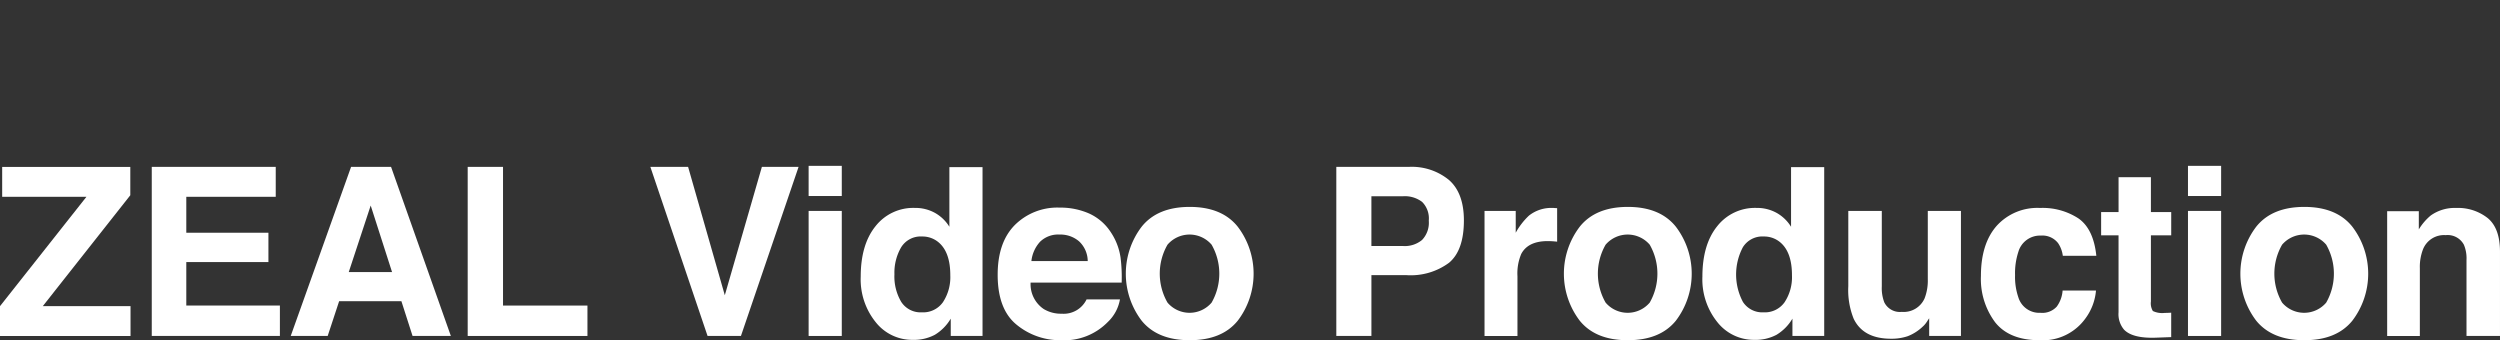
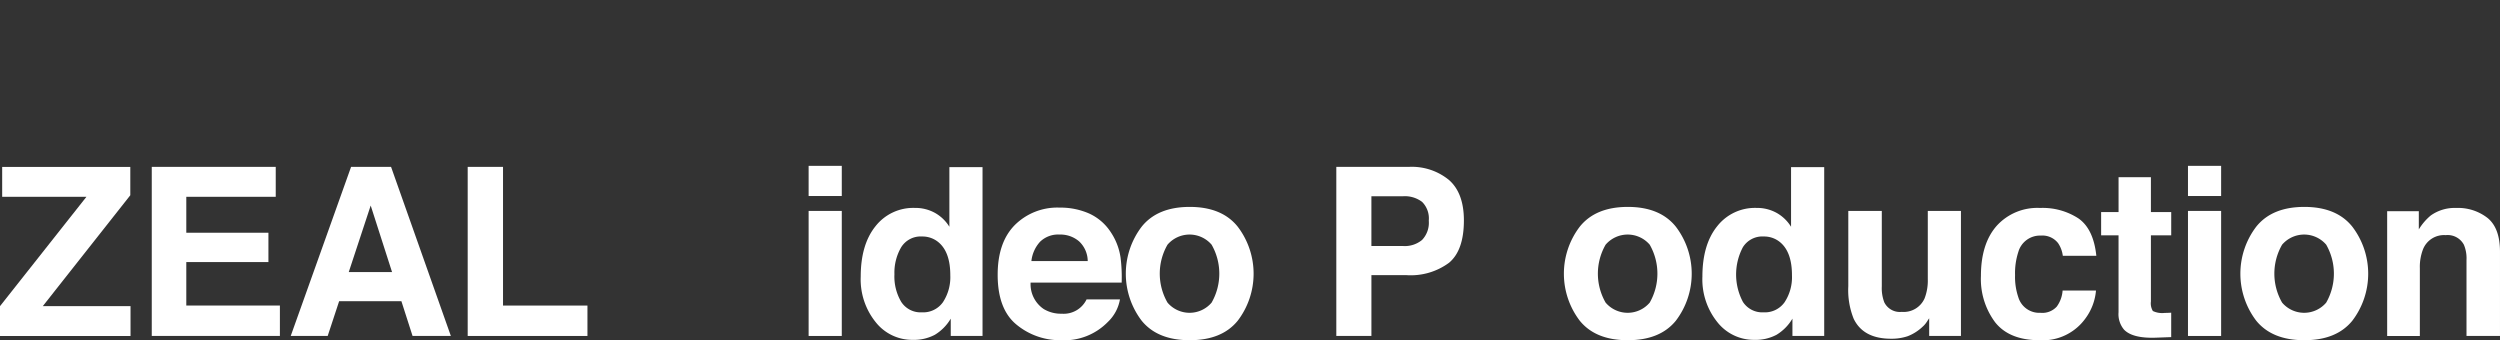
<svg xmlns="http://www.w3.org/2000/svg" width="384.602" height="52.338" viewBox="0 0 384.602 52.338">
  <rect x="0" y="0" width="384.602" height="52.338" fill="#333333" stroke="none" />
  <g id="グループ_4995" data-name="グループ 4995" transform="translate(-8508.681 -5571)">
    <rect id="長方形_3462" data-name="長方形 3462" width="384" height="52" transform="translate(8509 5571)" fill="none" />
    <g id="グループ_4802" data-name="グループ 4802" transform="translate(7747 141)">
      <g id="グループ_4801" data-name="グループ 4801">
        <g id="グループ_4800" data-name="グループ 4800">
          <path id="パス_16919" data-name="パス 16919" d="M761.681,5477.1l13.294-16.819H762.016v-4.6h19.711v4.358L768.261,5477.1h13.5v4.588H761.681Z" fill="#fff" />
          <path id="パス_16920" data-name="パス 16920" d="M804.1,5460.278H790.341v5.524h12.635v4.517H790.341v6.689h14.4v4.677H785.028v-26.012H804.1Z" fill="#fff" />
          <path id="パス_16921" data-name="パス 16921" d="M815.691,5455.673h6.151l9.2,26.012H825.15l-1.717-5.347h-9.579l-1.762,5.347h-5.686Zm-.358,16.183h6.662l-3.286-10.237Z" fill="#fff" />
          <path id="パス_16922" data-name="パス 16922" d="M833.631,5455.673h5.435v21.335h12.989v4.677H833.631Z" fill="#fff" />
-           <path id="パス_16923" data-name="パス 16923" d="M878.889,5455.673h5.647l-8.868,26.012h-5.135l-8.8-26.012h5.806l5.647,19.747Z" fill="#fff" />
          <path id="パス_16924" data-name="パス 16924" d="M891.181,5460.155h-5.1v-4.641h5.1Zm-5.1,2.294h5.1v19.236h-5.1Z" fill="#fff" />
          <path id="パス_16925" data-name="パス 16925" d="M905.528,5462.758a6.109,6.109,0,0,1,2.206,2.127v-9.177h5.1v25.977h-4.889v-2.665a7.092,7.092,0,0,1-2.453,2.488,6.892,6.892,0,0,1-3.424.776,7.147,7.147,0,0,1-5.673-2.726,10.472,10.472,0,0,1-2.3-7q0-4.925,2.268-7.747a7.378,7.378,0,0,1,6.062-2.824A6.2,6.2,0,0,1,905.528,5462.758Zm1.236,13.7a7.019,7.019,0,0,0,1.112-4.111q0-3.531-1.782-5.048a3.84,3.84,0,0,0-2.542-.917,3.534,3.534,0,0,0-3.239,1.667,7.738,7.738,0,0,0-1.032,4.138,7.656,7.656,0,0,0,1.051,4.262,3.549,3.549,0,0,0,3.184,1.6A3.714,3.714,0,0,0,906.764,5476.461Z" fill="#fff" />
          <path id="パス_16926" data-name="パス 16926" d="M929.217,5462.839a7.824,7.824,0,0,1,3.324,2.846,9.441,9.441,0,0,1,1.532,3.976,24.48,24.48,0,0,1,.166,3.818h-14.01a4.615,4.615,0,0,0,2.011,4.058,5.109,5.109,0,0,0,2.774.724,3.905,3.905,0,0,0,3.828-2.206h5.134a6.27,6.27,0,0,1-1.864,3.476,9.348,9.348,0,0,1-7.237,2.807,10.485,10.485,0,0,1-6.775-2.367q-2.937-2.366-2.936-7.7,0-5,2.65-7.665a9.271,9.271,0,0,1,6.878-2.667A10.936,10.936,0,0,1,929.217,5462.839Zm-7.525,4.345a5.223,5.223,0,0,0-1.34,2.977h8.665a4.2,4.2,0,0,0-1.339-3.04,4.41,4.41,0,0,0-2.984-1.037A3.988,3.988,0,0,0,921.692,5467.184Z" fill="#fff" />
          <path id="パス_16927" data-name="パス 16927" d="M952.1,5479.331q-2.436,3.007-7.394,3.007t-7.395-3.007a11.939,11.939,0,0,1,0-14.449q2.436-3.049,7.395-3.051t7.394,3.051a11.931,11.931,0,0,1,0,14.449Zm-4.023-2.779a8.982,8.982,0,0,0,0-8.908,4.47,4.47,0,0,0-6.786,0,8.923,8.923,0,0,0,0,8.908,4.454,4.454,0,0,0,6.786,0Z" fill="#fff" />
          <path id="パス_16928" data-name="パス 16928" d="M984.6,5470.426a9.922,9.922,0,0,1-6.523,1.905h-5.416v9.354h-5.4v-26.012h11.168a9.011,9.011,0,0,1,6.159,2.012q2.3,2.01,2.3,6.229Q986.886,5468.519,984.6,5470.426Zm-4.148-9.371a4.378,4.378,0,0,0-2.893-.865h-4.9v7.659h4.9a4.156,4.156,0,0,0,2.893-.935,3.82,3.82,0,0,0,1.033-2.965A3.588,3.588,0,0,0,980.453,5461.055Z" fill="#fff" />
-           <path id="パス_16929" data-name="パス 16929" d="M1000.8,5462c.064.006.209.015.432.026v5.154q-.475-.053-.846-.072c-.247-.01-.448-.017-.6-.017q-3.035,0-4.076,1.976a7.685,7.685,0,0,0-.582,3.424v9.195h-5.066v-19.236h4.8v3.353a10.676,10.676,0,0,1,2.03-2.629,5.525,5.525,0,0,1,3.67-1.183C1000.657,5461.99,1000.736,5461.993,1000.8,5462Z" fill="#fff" />
          <path id="パス_16930" data-name="パス 16930" d="M1019.5,5479.331q-2.436,3.007-7.4,3.007t-7.394-3.007a11.935,11.935,0,0,1,0-14.449q2.436-3.049,7.394-3.051t7.4,3.051a11.935,11.935,0,0,1,0,14.449Zm-4.024-2.779a8.982,8.982,0,0,0,0-8.908,4.47,4.47,0,0,0-6.786,0,8.93,8.93,0,0,0,0,8.908,4.454,4.454,0,0,0,6.786,0Z" fill="#fff" />
          <path id="パス_16931" data-name="パス 16931" d="M1035.012,5462.758a6.117,6.117,0,0,1,2.206,2.127v-9.177h5.1v25.977h-4.888v-2.665a7.094,7.094,0,0,1-2.454,2.488,6.888,6.888,0,0,1-3.423.776,7.146,7.146,0,0,1-5.673-2.726,10.472,10.472,0,0,1-2.3-7q0-4.925,2.269-7.747a7.376,7.376,0,0,1,6.061-2.824A6.2,6.2,0,0,1,1035.012,5462.758Zm1.235,13.7a7.019,7.019,0,0,0,1.112-4.111q0-3.531-1.782-5.048a3.836,3.836,0,0,0-2.542-.917,3.531,3.531,0,0,0-3.238,1.667,8.994,8.994,0,0,0,.018,8.4,3.551,3.551,0,0,0,3.185,1.6A3.711,3.711,0,0,0,1036.247,5476.461Z" fill="#fff" />
          <path id="パス_16932" data-name="パス 16932" d="M1051.178,5462.449v11.594a6.11,6.11,0,0,0,.385,2.471,2.674,2.674,0,0,0,2.687,1.465,3.513,3.513,0,0,0,3.513-2.082,7.591,7.591,0,0,0,.491-2.983v-10.465h5.1v19.236h-4.887v-2.718q-.07.089-.352.529a3.52,3.52,0,0,1-.669.776,6.976,6.976,0,0,1-2.279,1.448,7.749,7.749,0,0,1-2.578.388q-4.258,0-5.737-3.071a11.785,11.785,0,0,1-.827-4.994v-11.594Z" fill="#fff" />
          <path id="パス_16933" data-name="パス 16933" d="M1079.026,5469.349a4.464,4.464,0,0,0-.725-1.941,3.047,3.047,0,0,0-2.636-1.165,3.47,3.47,0,0,0-3.485,2.524,10.476,10.476,0,0,0-.5,3.555,9.64,9.64,0,0,0,.5,3.4,3.363,3.363,0,0,0,3.4,2.4,3,3,0,0,0,2.513-.953,4.732,4.732,0,0,0,.9-2.471h5.136a8.408,8.408,0,0,1-1.66,4.341,8.076,8.076,0,0,1-7.013,3.3q-4.647,0-6.837-2.753a11.124,11.124,0,0,1-2.19-7.14q0-4.947,2.42-7.7a8.427,8.427,0,0,1,6.677-2.753,10.066,10.066,0,0,1,5.927,1.623q2.3,1.625,2.729,5.736Z" fill="#fff" />
          <path id="パス_16934" data-name="パス 16934" d="M1084.92,5466.208v-3.583h2.682v-5.364h4.977v5.364h3.124v3.583h-3.124v10.165a2.294,2.294,0,0,0,.3,1.474,3.318,3.318,0,0,0,1.836.291c.152,0,.314,0,.485-.009s.338-.015.5-.026v3.758l-2.383.088q-3.564.122-4.87-1.235a3.676,3.676,0,0,1-.848-2.665v-11.841Z" fill="#fff" />
          <path id="パス_16935" data-name="パス 16935" d="M1103.381,5460.155h-5.1v-4.641h5.1Zm-5.1,2.294h5.1v19.236h-5.1Z" fill="#fff" />
          <path id="パス_16936" data-name="パス 16936" d="M1123.57,5479.331q-2.436,3.007-7.394,3.007t-7.4-3.007a11.939,11.939,0,0,1,0-14.449q2.436-3.049,7.4-3.051t7.394,3.051a11.931,11.931,0,0,1,0,14.449Zm-4.023-2.779a8.989,8.989,0,0,0,0-8.908,4.47,4.47,0,0,0-6.786,0,8.923,8.923,0,0,0,0,8.908,4.454,4.454,0,0,0,6.786,0Z" fill="#fff" />
          <path id="パス_16937" data-name="パス 16937" d="M1144.393,5463.552q1.889,1.562,1.889,5.179v12.954h-5.152v-11.7a5.366,5.366,0,0,0-.4-2.329,2.829,2.829,0,0,0-2.8-1.482,3.476,3.476,0,0,0-3.487,2.17,7.509,7.509,0,0,0-.49,2.929v10.413h-5.029v-19.2h4.87v2.806a8.538,8.538,0,0,1,1.828-2.135,6.327,6.327,0,0,1,3.918-1.165A7.374,7.374,0,0,1,1144.393,5463.552Z" fill="#fff" />
        </g>
      </g>
    </g>
  </g>
</svg>